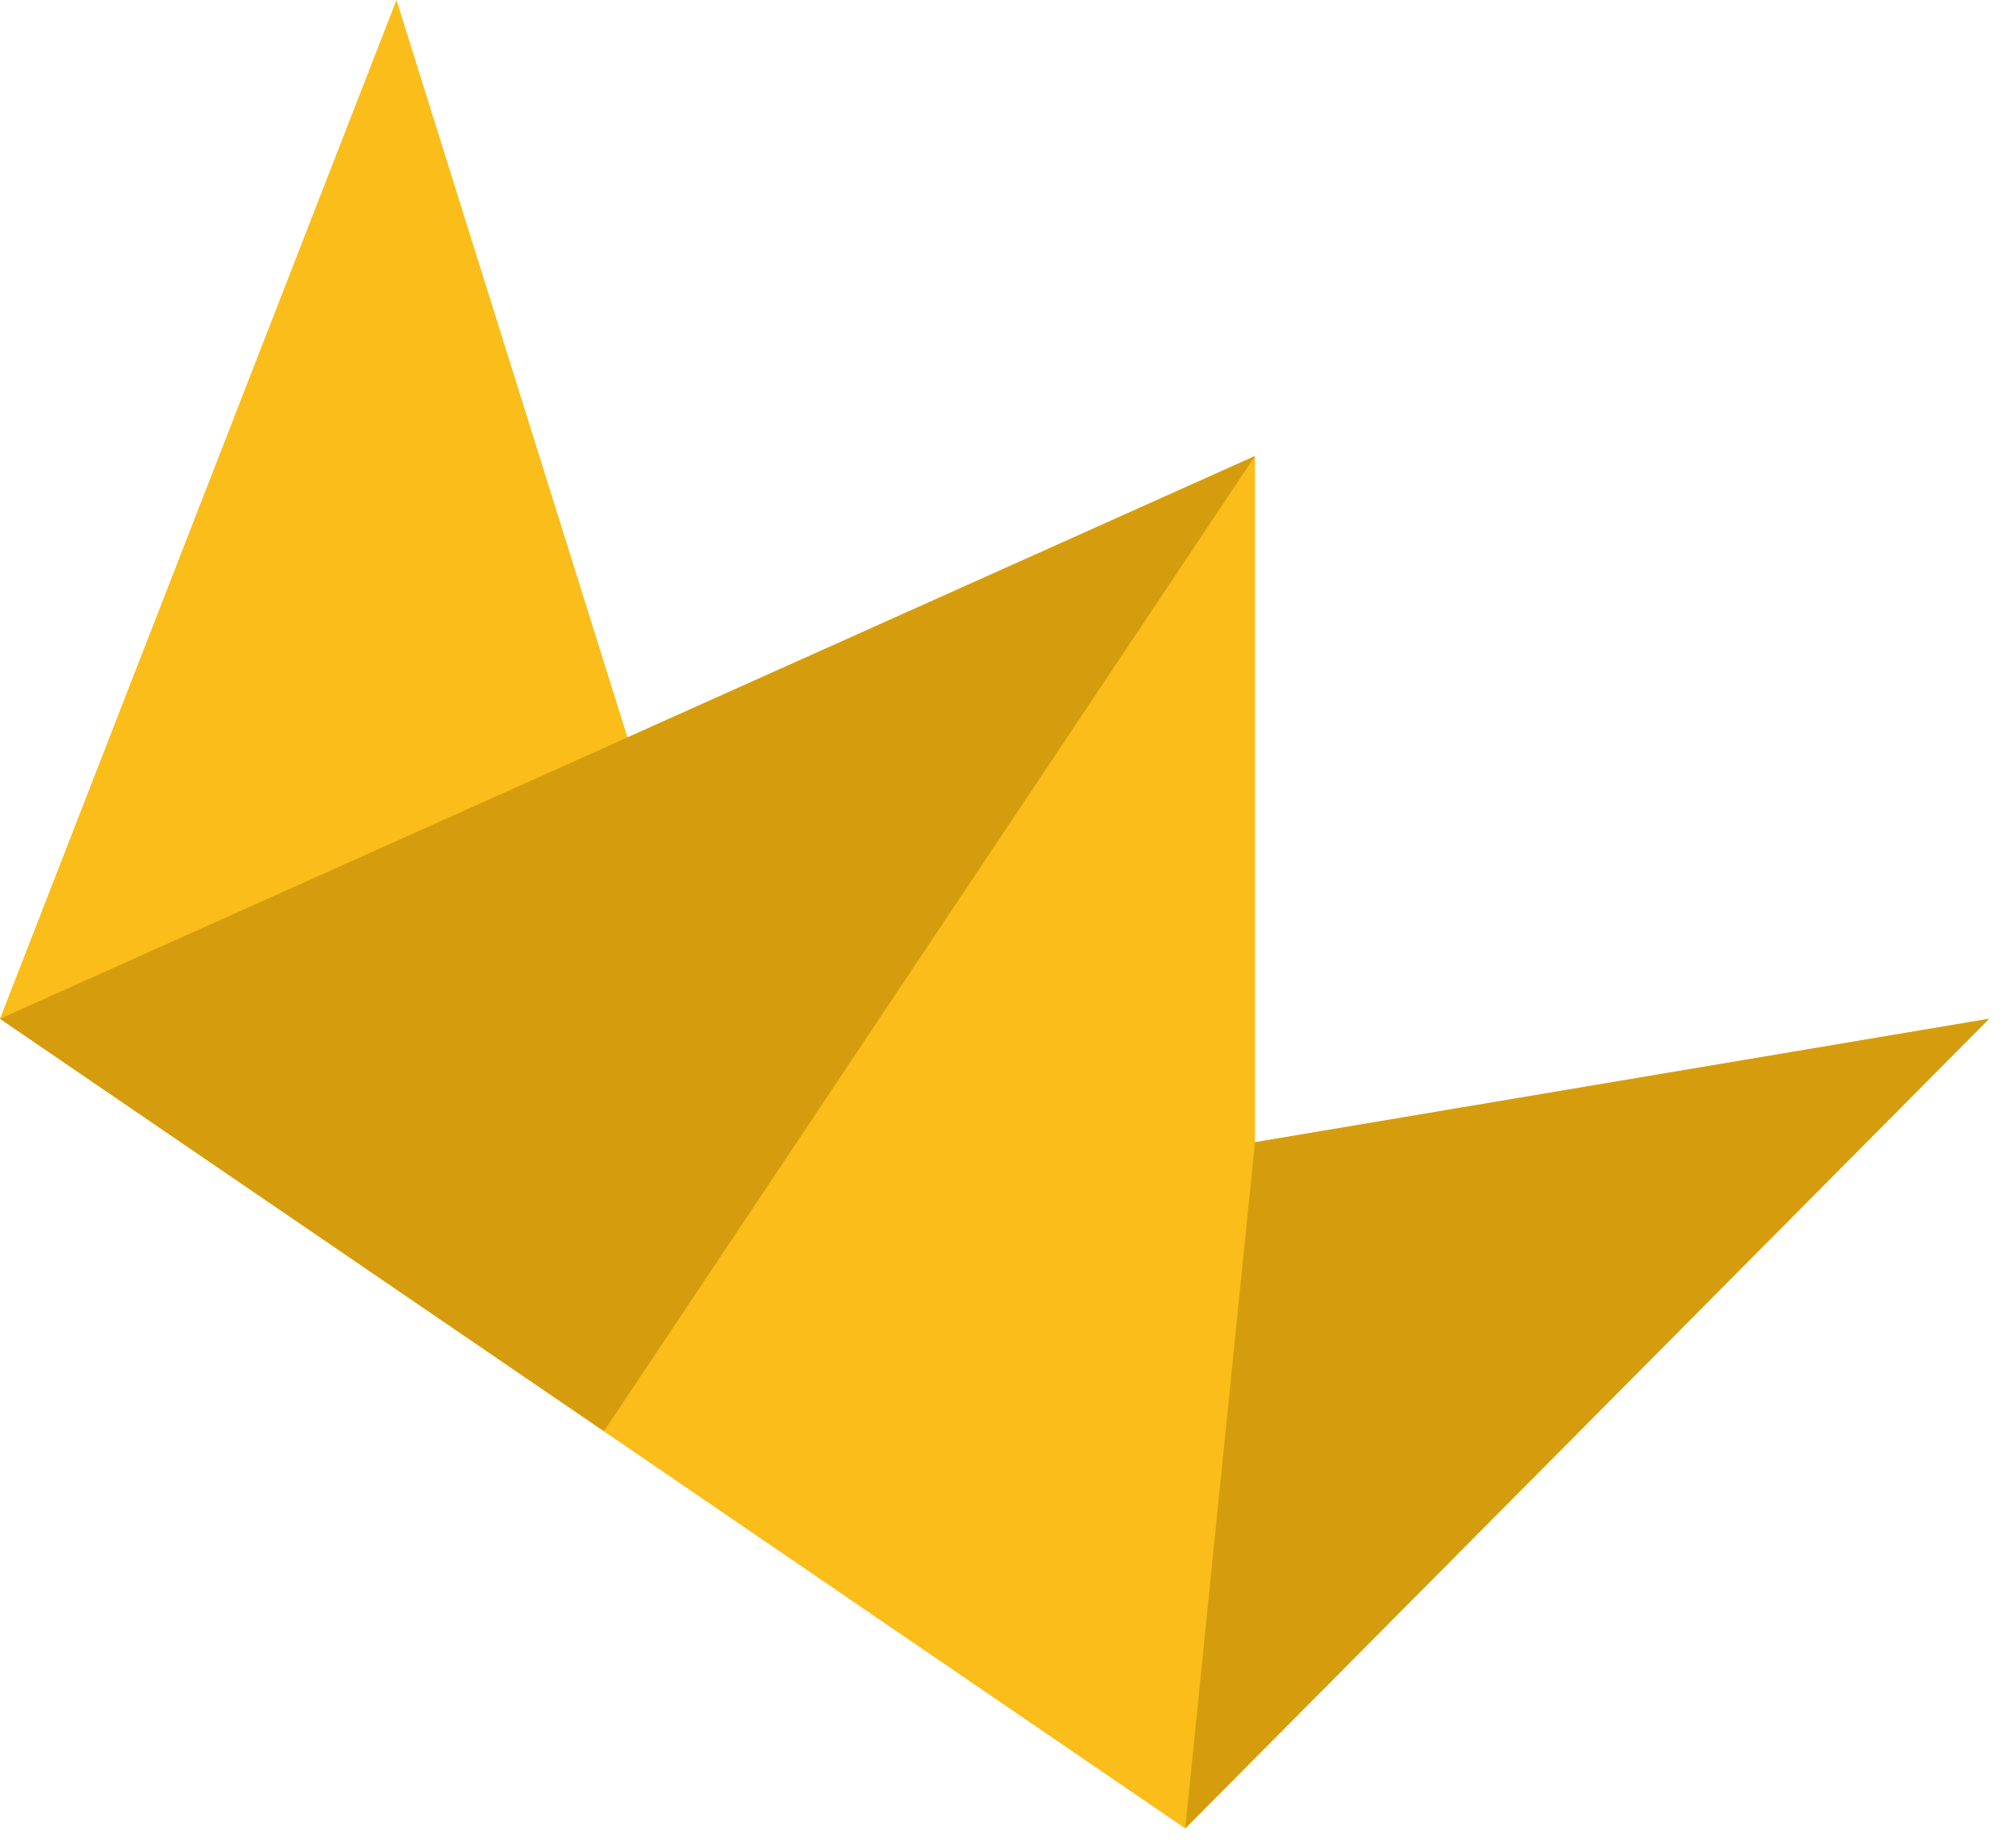
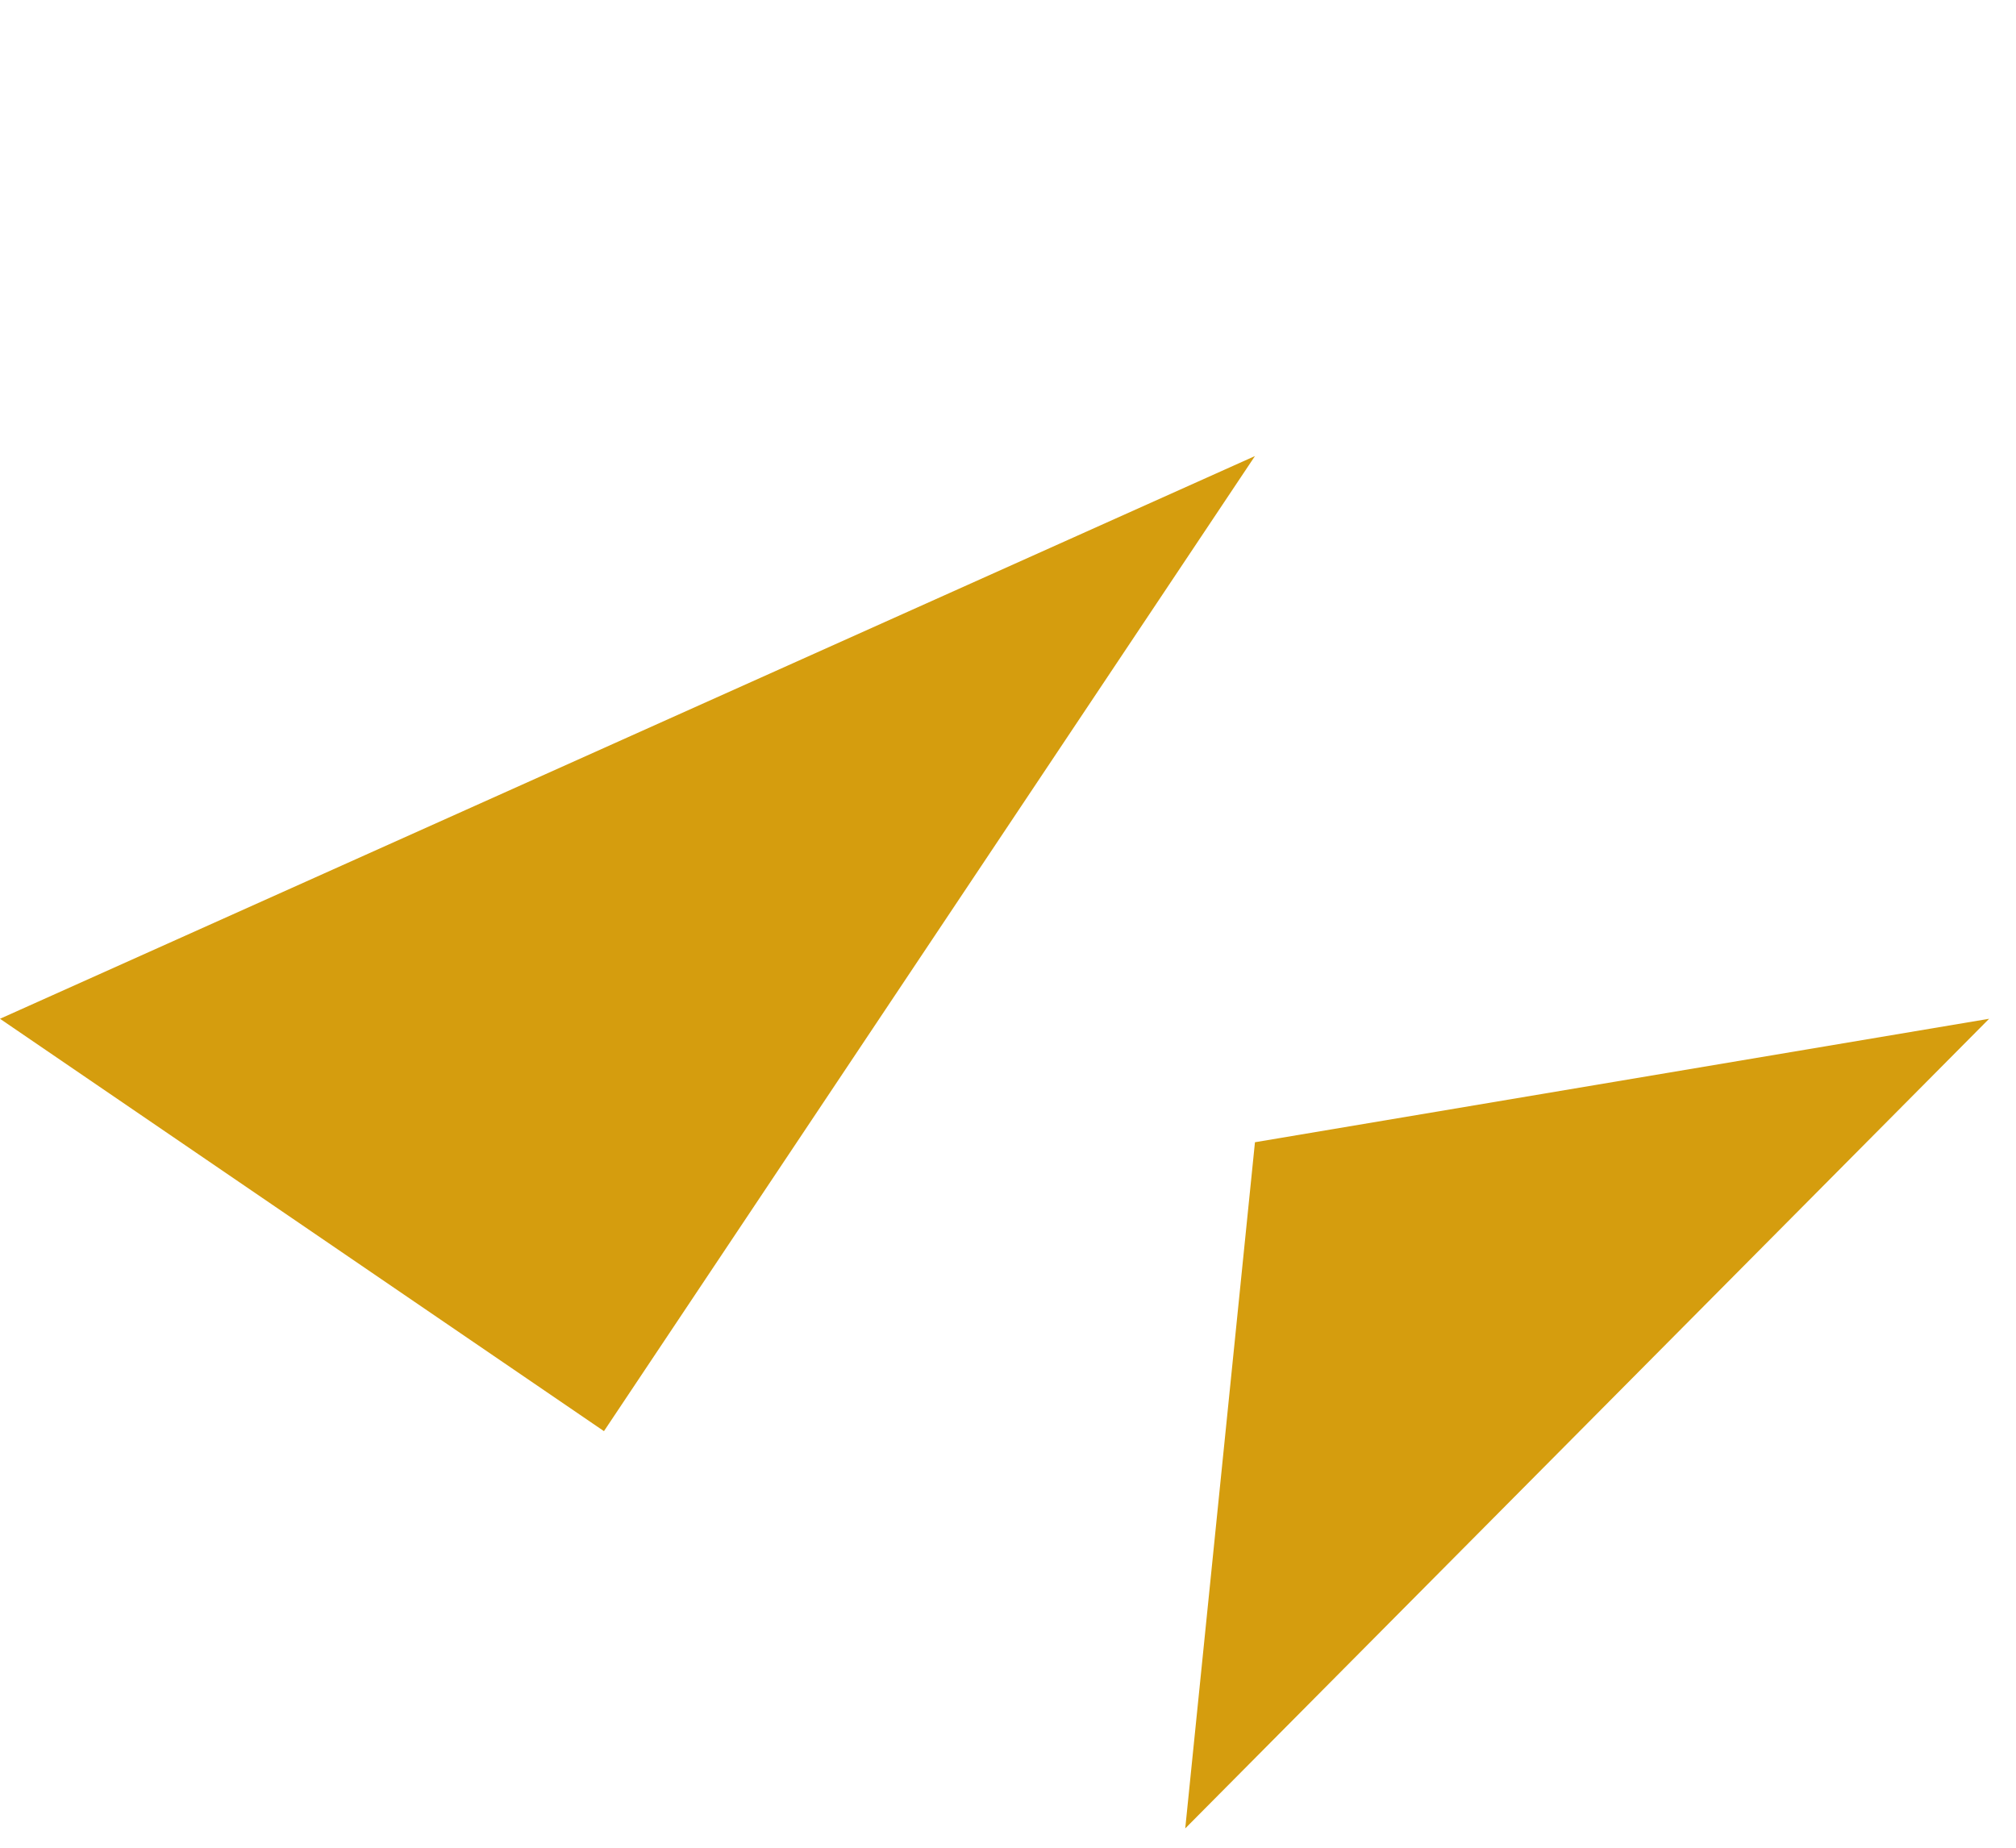
<svg xmlns="http://www.w3.org/2000/svg" version="1.1" id="Ebene_2" x="0px" y="0px" width="24px" height="22px" viewBox="0 0 24 22" style="enable-background:new 0 0 24 22;" xml:space="preserve">
  <style type="text/css">
	.st0{fill:#FABD19;}
	.st1{fill:#D59D0E;}
</style>
-   <polygon class="st0" points="0,12.13 14.11,21.77 23.68,12.13 14.94,13.6 14.94,5.43 7.47,8.78 4.72,0 " />
  <polygon class="st1" points="0,12.13 14.94,5.43 7.19,17.04 " />
  <polygon class="st1" points="14.11,21.77 14.94,13.6 23.68,12.13 " />
</svg>